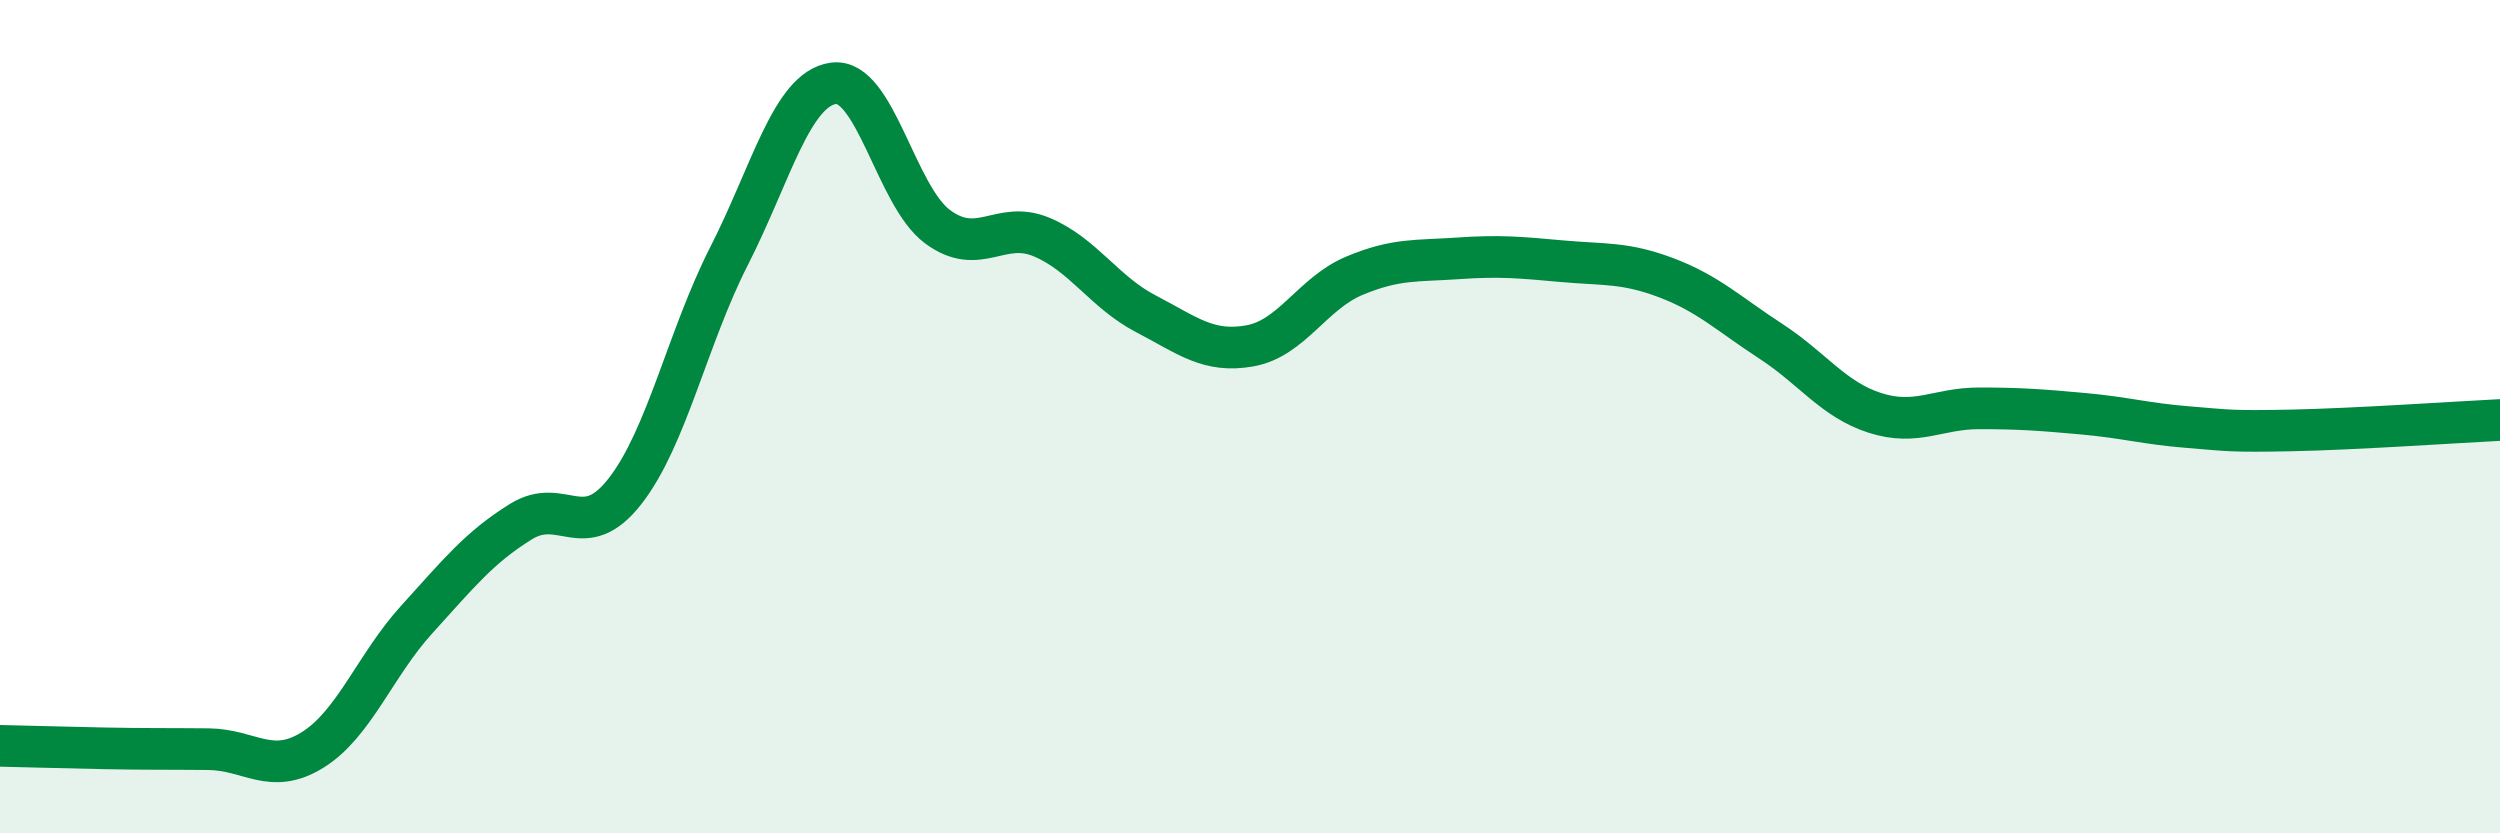
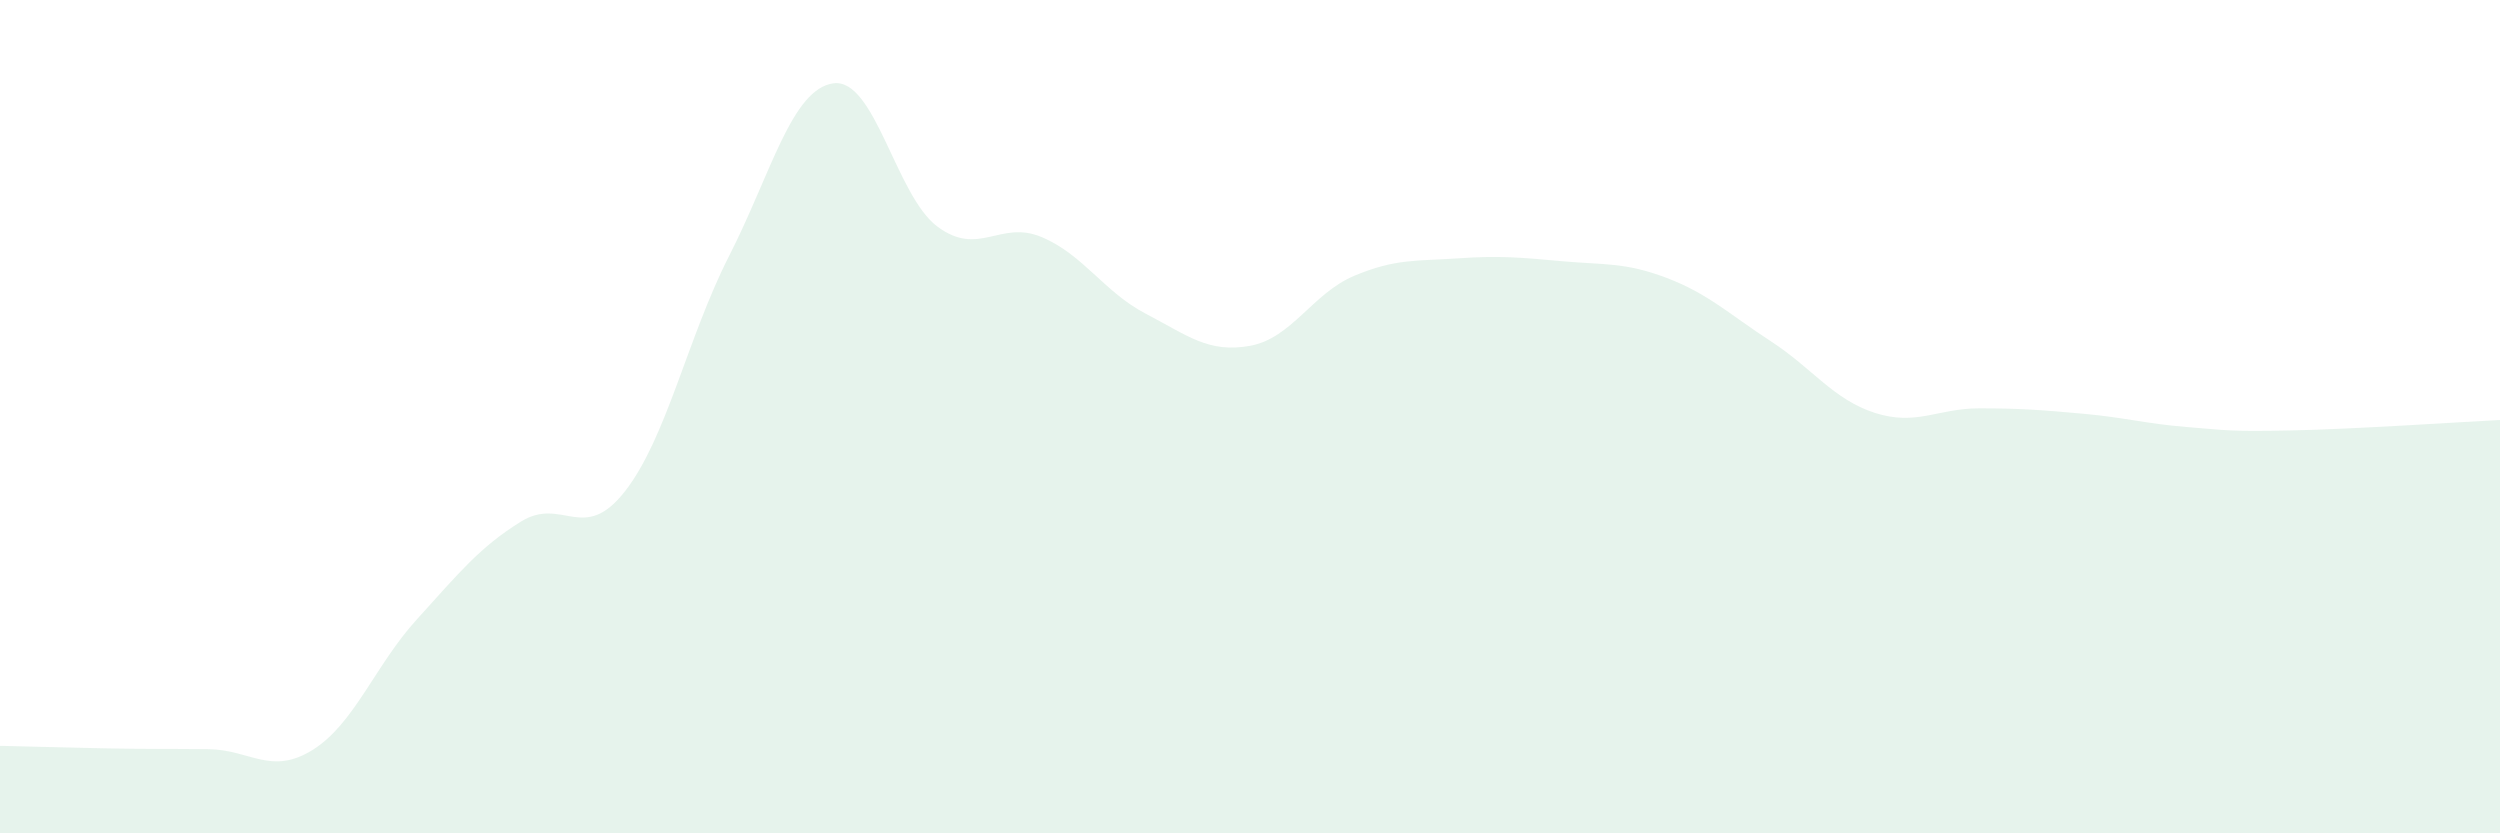
<svg xmlns="http://www.w3.org/2000/svg" width="60" height="20" viewBox="0 0 60 20">
  <path d="M 0,17.9 C 0.5,17.91 1.5,17.94 2.5,17.96 C 3.5,17.98 4,17.97 5,17.98 C 6,17.99 6.5,18.62 7.5,18 C 8.5,17.38 9,15.97 10,14.87 C 11,13.77 11.5,13.14 12.5,12.52 C 13.5,11.9 14,13.07 15,11.79 C 16,10.51 16.5,8.1 17.5,6.14 C 18.5,4.18 19,2.14 20,2 C 21,1.86 21.5,4.7 22.5,5.44 C 23.5,6.18 24,5.27 25,5.69 C 26,6.11 26.5,7.01 27.5,7.53 C 28.5,8.05 29,8.48 30,8.3 C 31,8.12 31.5,7.04 32.5,6.62 C 33.5,6.2 34,6.27 35,6.2 C 36,6.13 36.5,6.18 37.5,6.27 C 38.5,6.36 39,6.29 40,6.67 C 41,7.05 41.5,7.54 42.5,8.19 C 43.5,8.84 44,9.59 45,9.91 C 46,10.23 46.5,9.8 47.5,9.8 C 48.5,9.8 49,9.84 50,9.93 C 51,10.02 51.5,10.17 52.5,10.25 C 53.5,10.33 53.5,10.36 55,10.33 C 56.5,10.3 59,10.13 60,10.08L60 20L0 20Z" fill="#008740" opacity="0.1" stroke-linecap="round" stroke-linejoin="round" />
-   <path d="M 0,17.9 C 0.5,17.91 1.5,17.94 2.5,17.96 C 3.5,17.98 4,17.97 5,17.98 C 6,17.99 6.5,18.62 7.5,18 C 8.5,17.38 9,15.97 10,14.87 C 11,13.77 11.5,13.14 12.5,12.52 C 13.5,11.9 14,13.07 15,11.79 C 16,10.51 16.5,8.1 17.5,6.14 C 18.5,4.18 19,2.14 20,2 C 21,1.86 21.5,4.7 22.5,5.44 C 23.5,6.18 24,5.27 25,5.69 C 26,6.11 26.5,7.01 27.5,7.53 C 28.5,8.05 29,8.48 30,8.3 C 31,8.12 31.5,7.04 32.5,6.62 C 33.5,6.2 34,6.27 35,6.2 C 36,6.13 36.5,6.18 37.5,6.27 C 38.5,6.36 39,6.29 40,6.67 C 41,7.05 41.5,7.54 42.5,8.19 C 43.5,8.84 44,9.59 45,9.91 C 46,10.23 46.5,9.8 47.5,9.8 C 48.5,9.8 49,9.84 50,9.93 C 51,10.02 51.5,10.17 52.5,10.25 C 53.5,10.33 53.5,10.36 55,10.33 C 56.5,10.3 59,10.13 60,10.08" stroke="#008740" stroke-width="1" fill="none" stroke-linecap="round" stroke-linejoin="round" />
</svg>